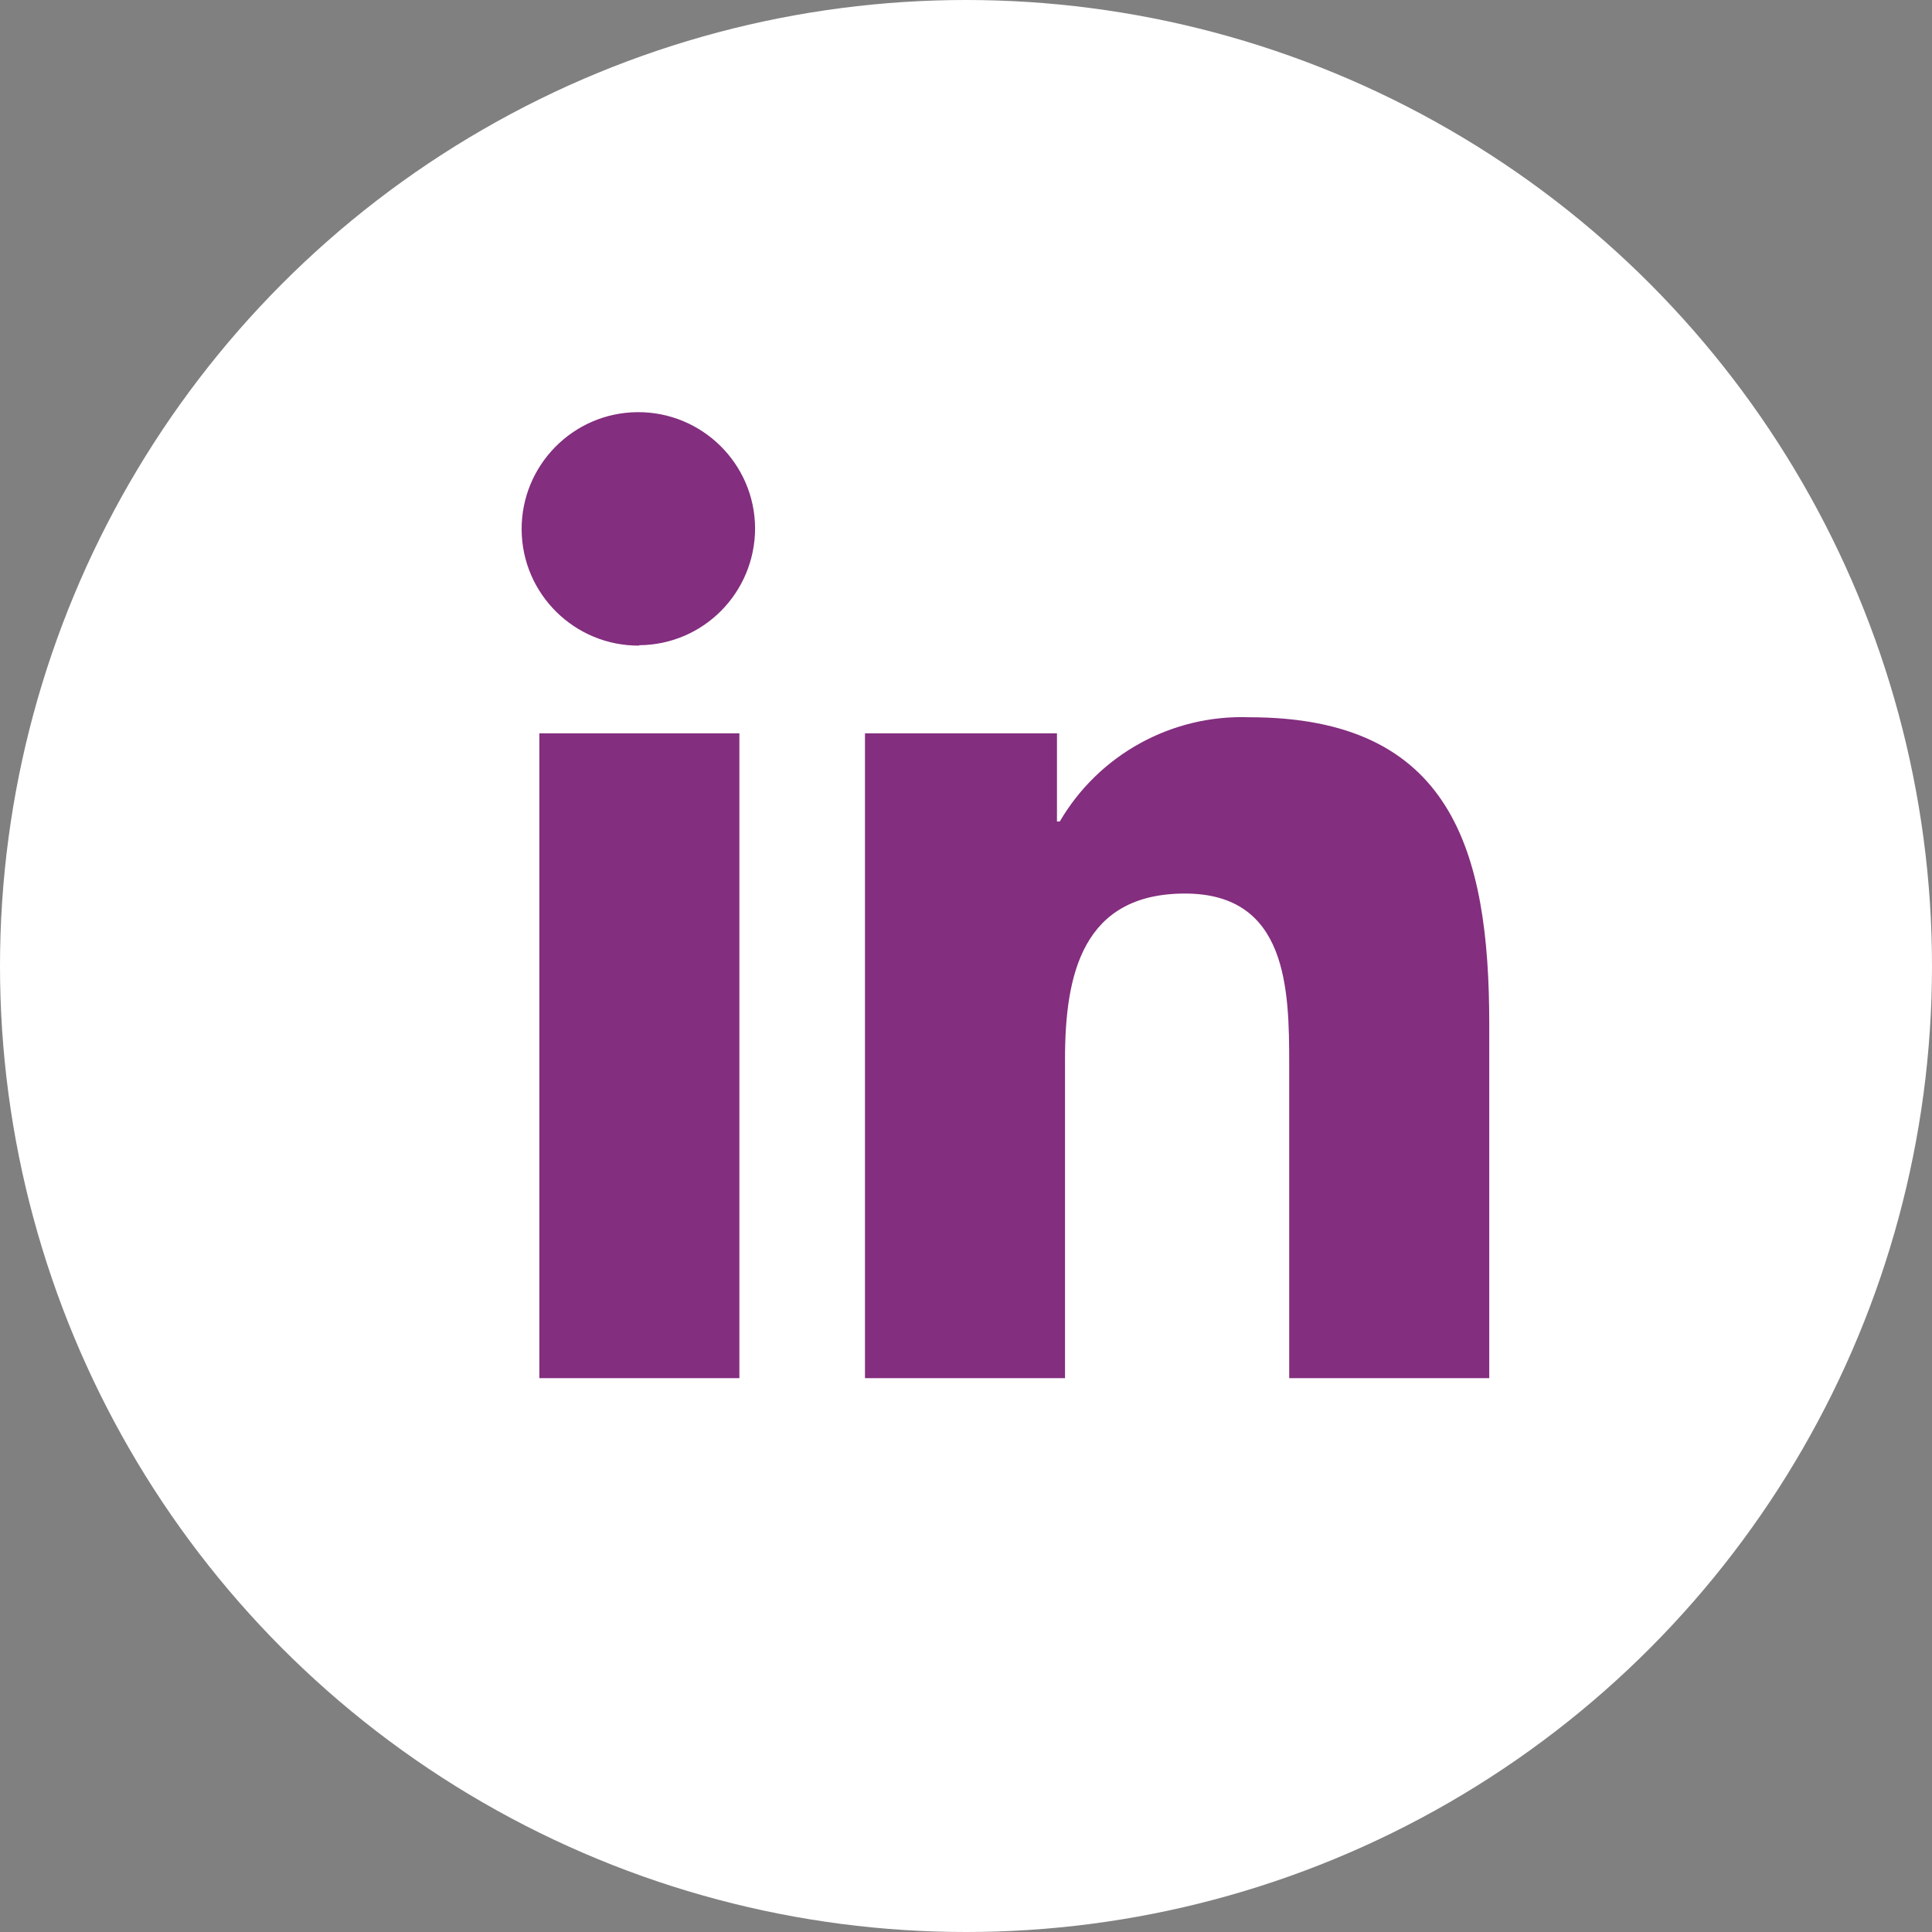
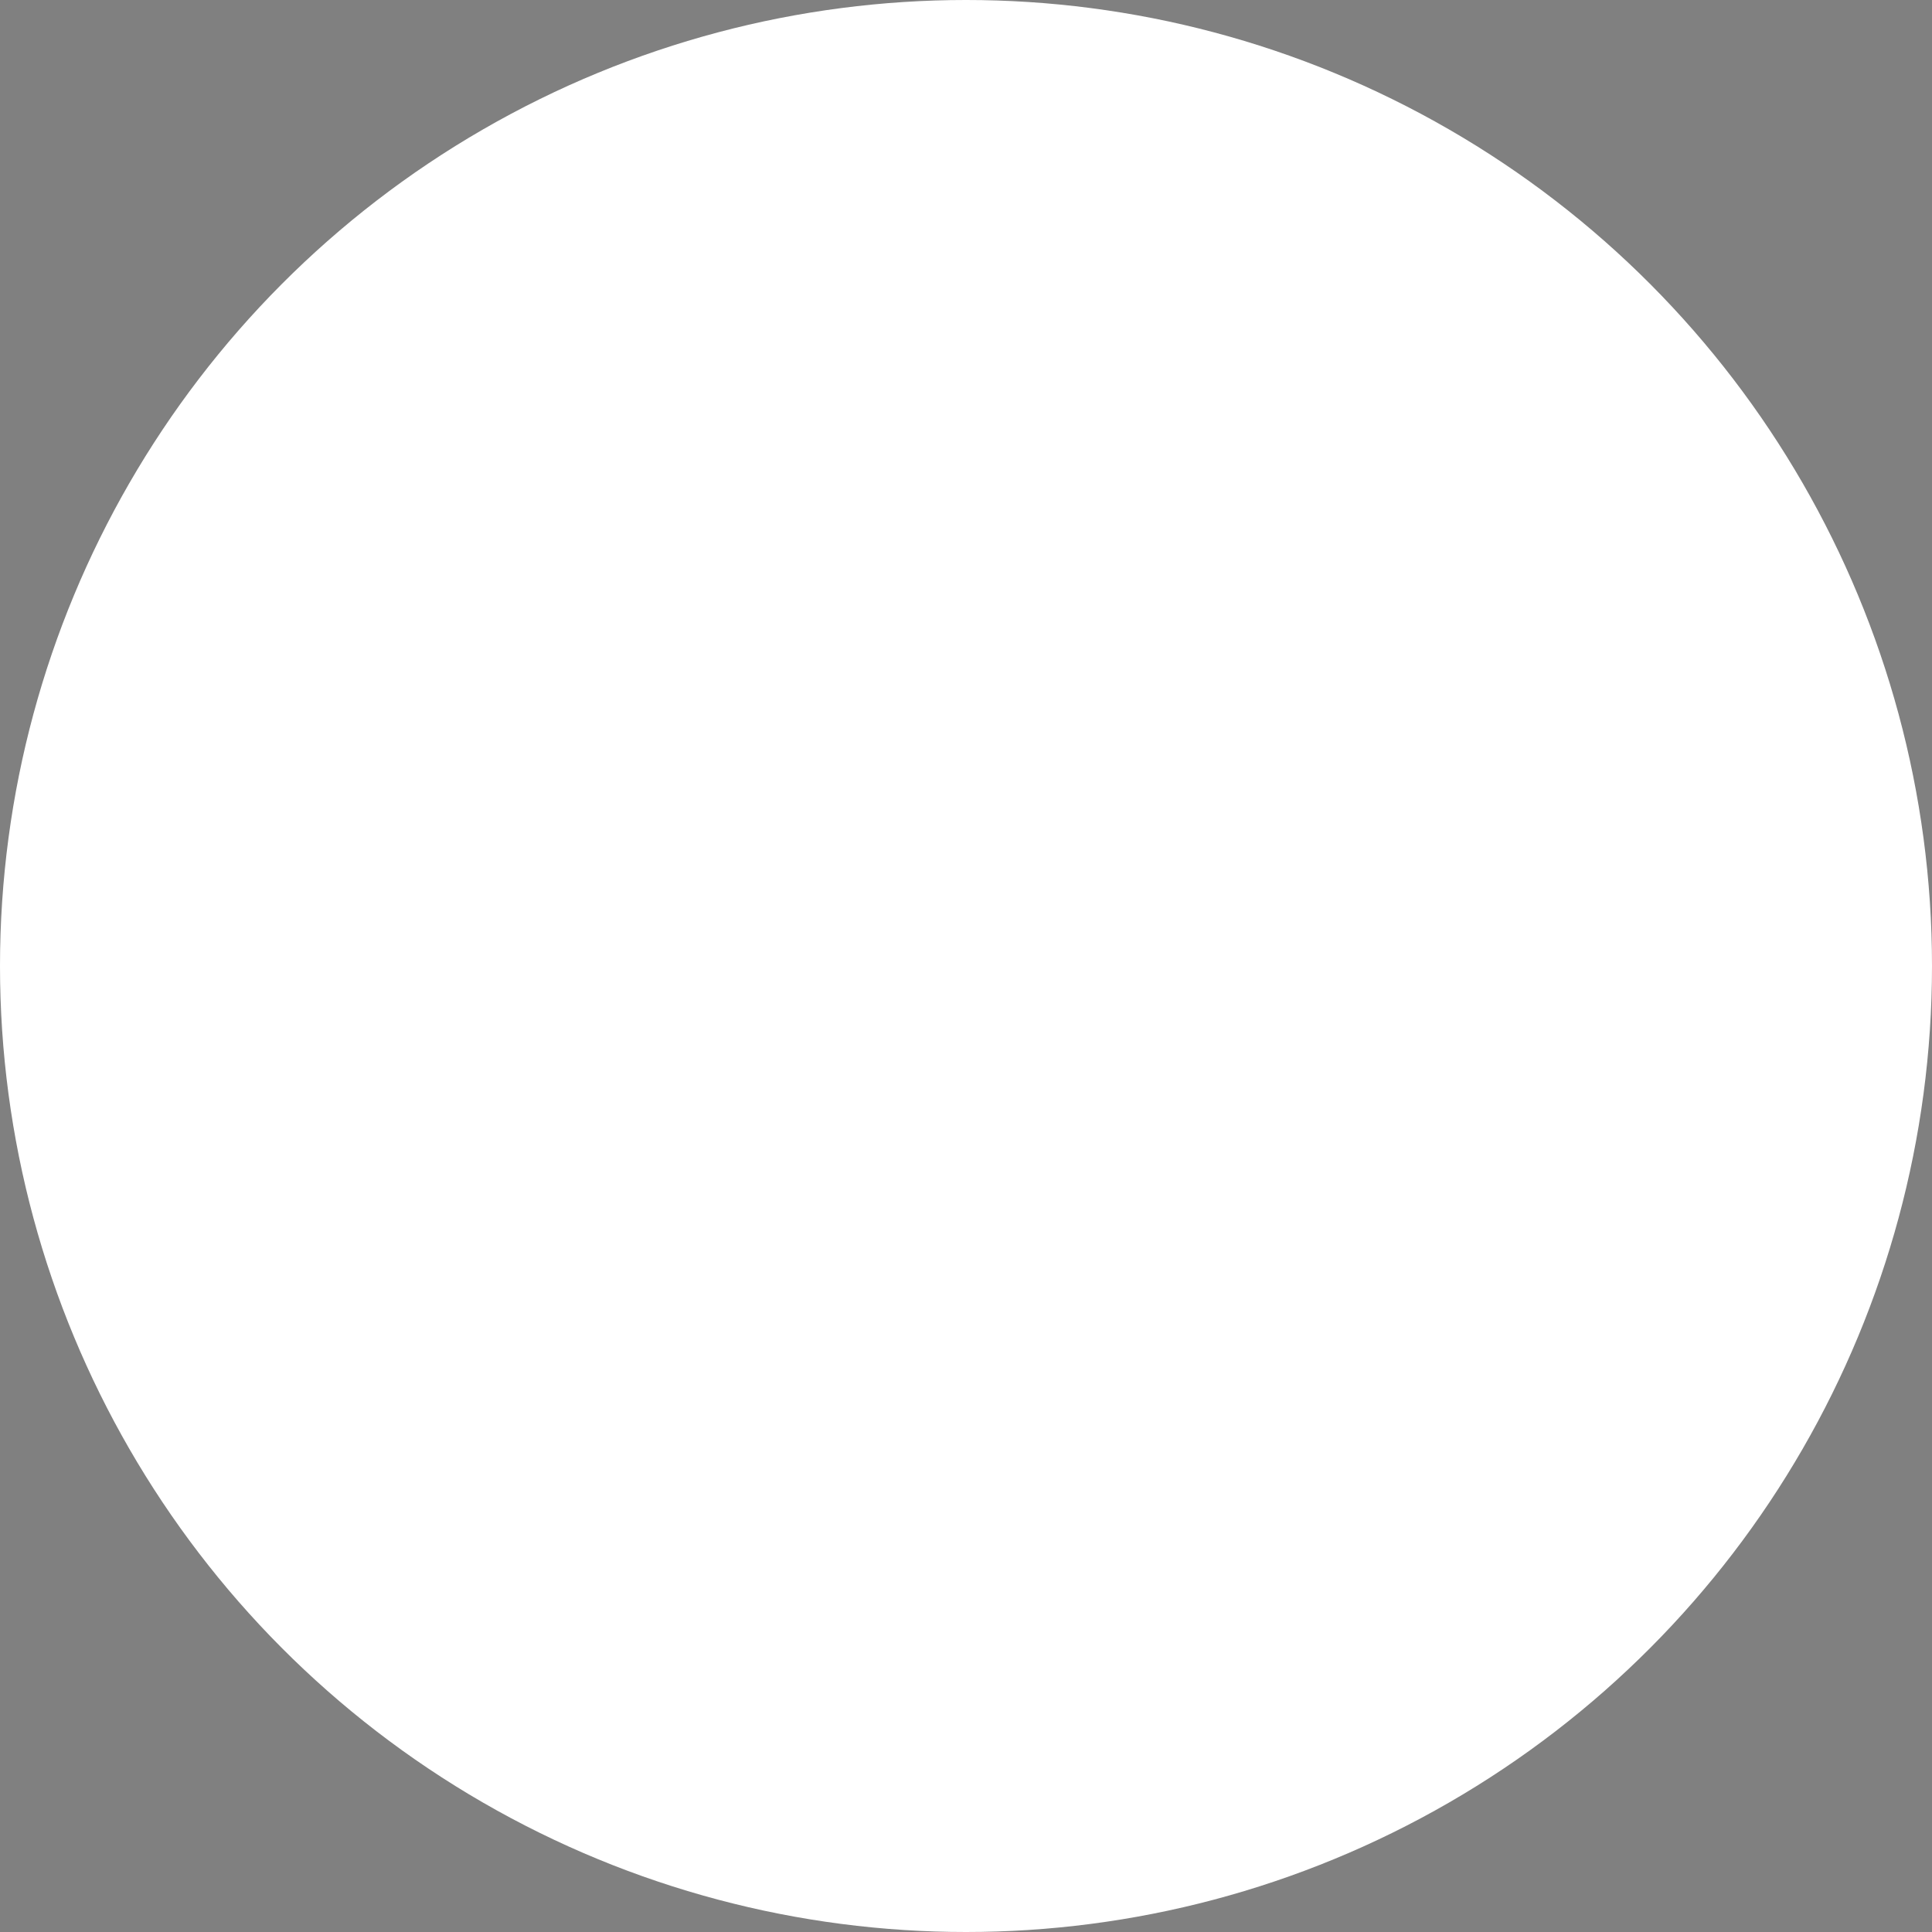
<svg xmlns="http://www.w3.org/2000/svg" id="katman_2" data-name="katman 2" viewBox="0 0 48 48">
  <rect x="0" y="0" width="48" height="48" fill="#808080" stroke="none" />
  <defs>
    <style>
      .cls-1 {
        fill: #832e7f;
      }

      .cls-1, .cls-2 {
        stroke-width: 0px;
      }

      .cls-2 {
        fill: #fff;
      }
    </style>
  </defs>
  <g id="katman_1" data-name="katman 1">
    <g>
      <circle class="cls-2" cx="24" cy="24" r="24" />
-       <path class="cls-1" d="M18.37,34.24h-4.97v-16.02h4.97v16.02ZM15.88,16.04c-1.6.01-2.91-1.28-2.92-2.88-.01-1.6,1.28-2.91,2.88-2.92,1.6-.01,2.91,1.28,2.92,2.88,0,0,0,0,0,0,0,1.6-1.28,2.9-2.88,2.91ZM37,34.24h-4.97v-7.8c0-1.86-.04-4.24-2.59-4.24s-2.98,2.02-2.98,4.11v7.93h-4.97v-16.02h4.77v2.19h.07c.97-1.66,2.78-2.66,4.71-2.59,5.03,0,5.96,3.32,5.96,7.62v8.8h0Z" />
    </g>
  </g>
</svg>